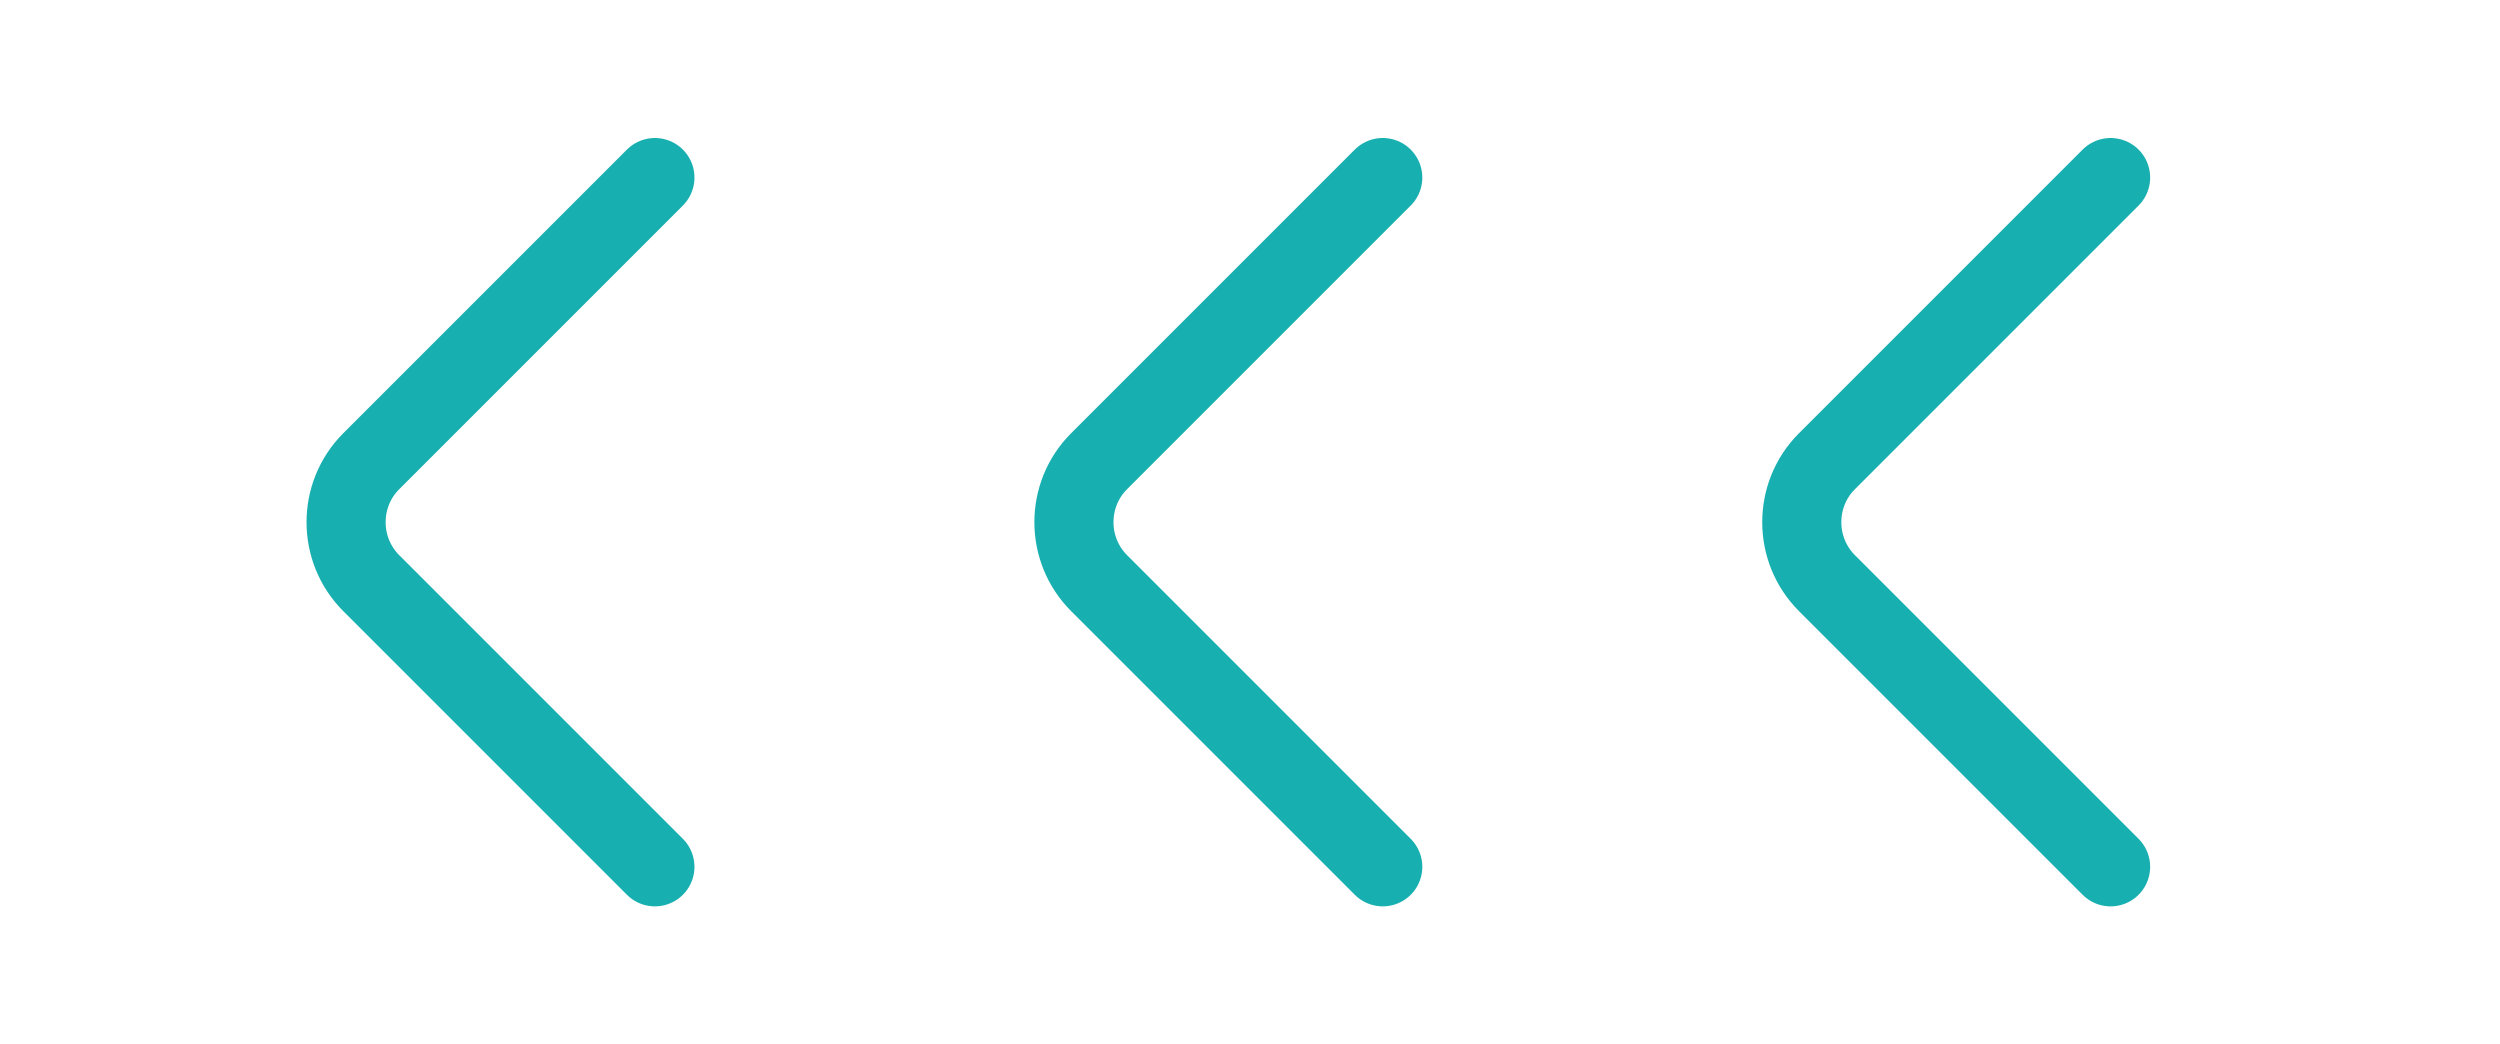
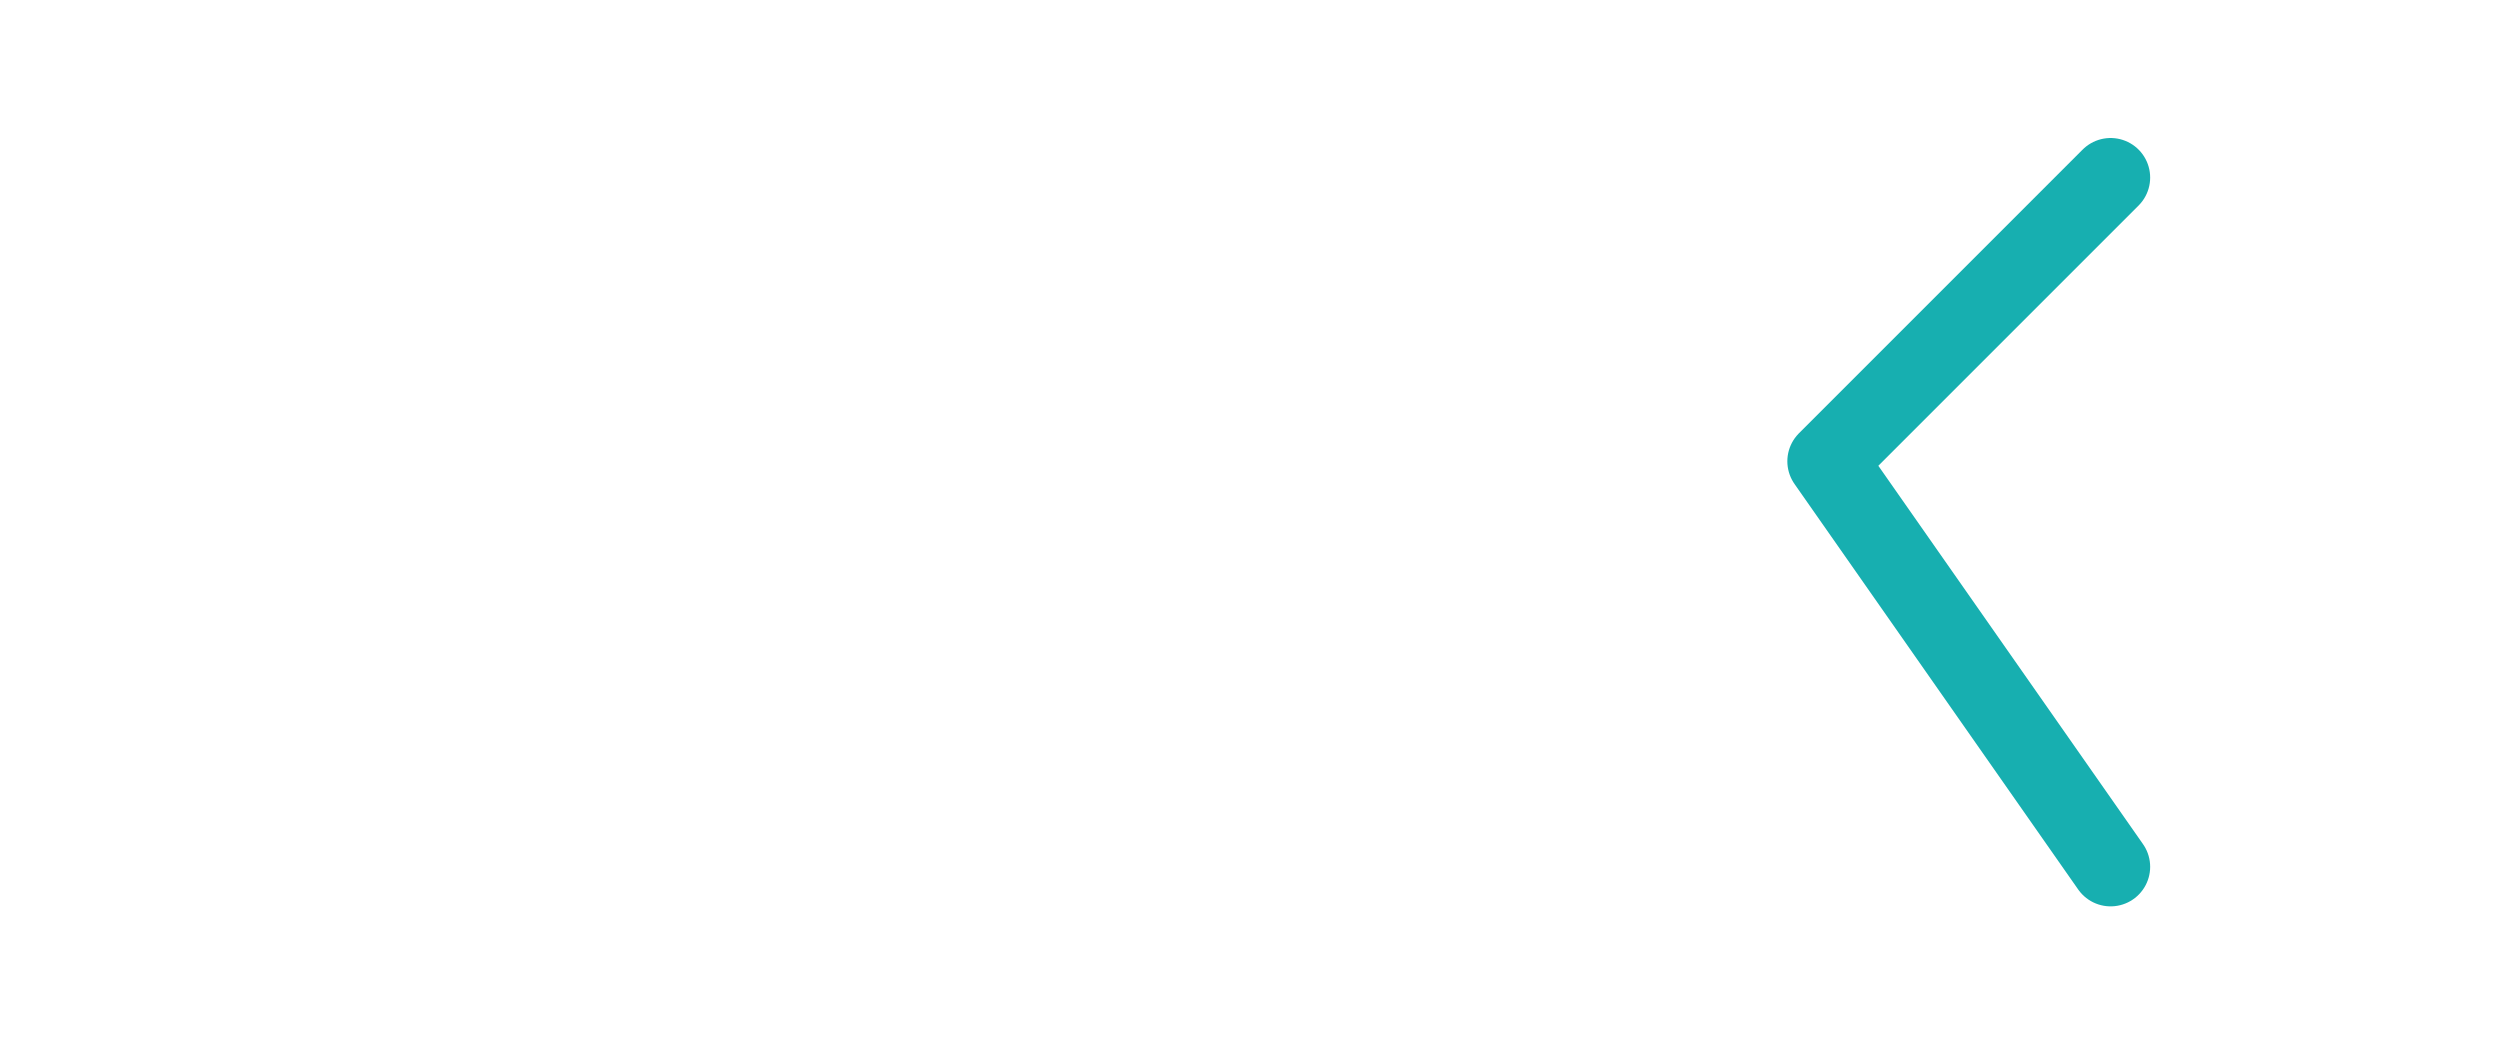
<svg xmlns="http://www.w3.org/2000/svg" width="79" height="33" viewBox="0 0 79 33" fill="none">
-   <path d="M66.695 5.611L57.73 14.576C56.672 15.634 56.672 17.367 57.73 18.426L66.695 27.391" stroke="#17AFB0" stroke-width="2.5" stroke-miterlimit="10" stroke-linecap="round" stroke-linejoin="round" />
-   <path d="M43.695 5.611L34.73 14.576C33.672 15.634 33.672 17.367 34.73 18.426L43.695 27.391" stroke="#17AFB0" stroke-width="2.5" stroke-miterlimit="10" stroke-linecap="round" stroke-linejoin="round" />
-   <path d="M20.695 5.611L11.73 14.576C10.672 15.634 10.672 17.367 11.73 18.426L20.695 27.391" stroke="#17AFB0" stroke-width="2.5" stroke-miterlimit="10" stroke-linecap="round" stroke-linejoin="round" />
+   <path d="M66.695 5.611L57.73 14.576L66.695 27.391" stroke="#17AFB0" stroke-width="2.5" stroke-miterlimit="10" stroke-linecap="round" stroke-linejoin="round" />
</svg>